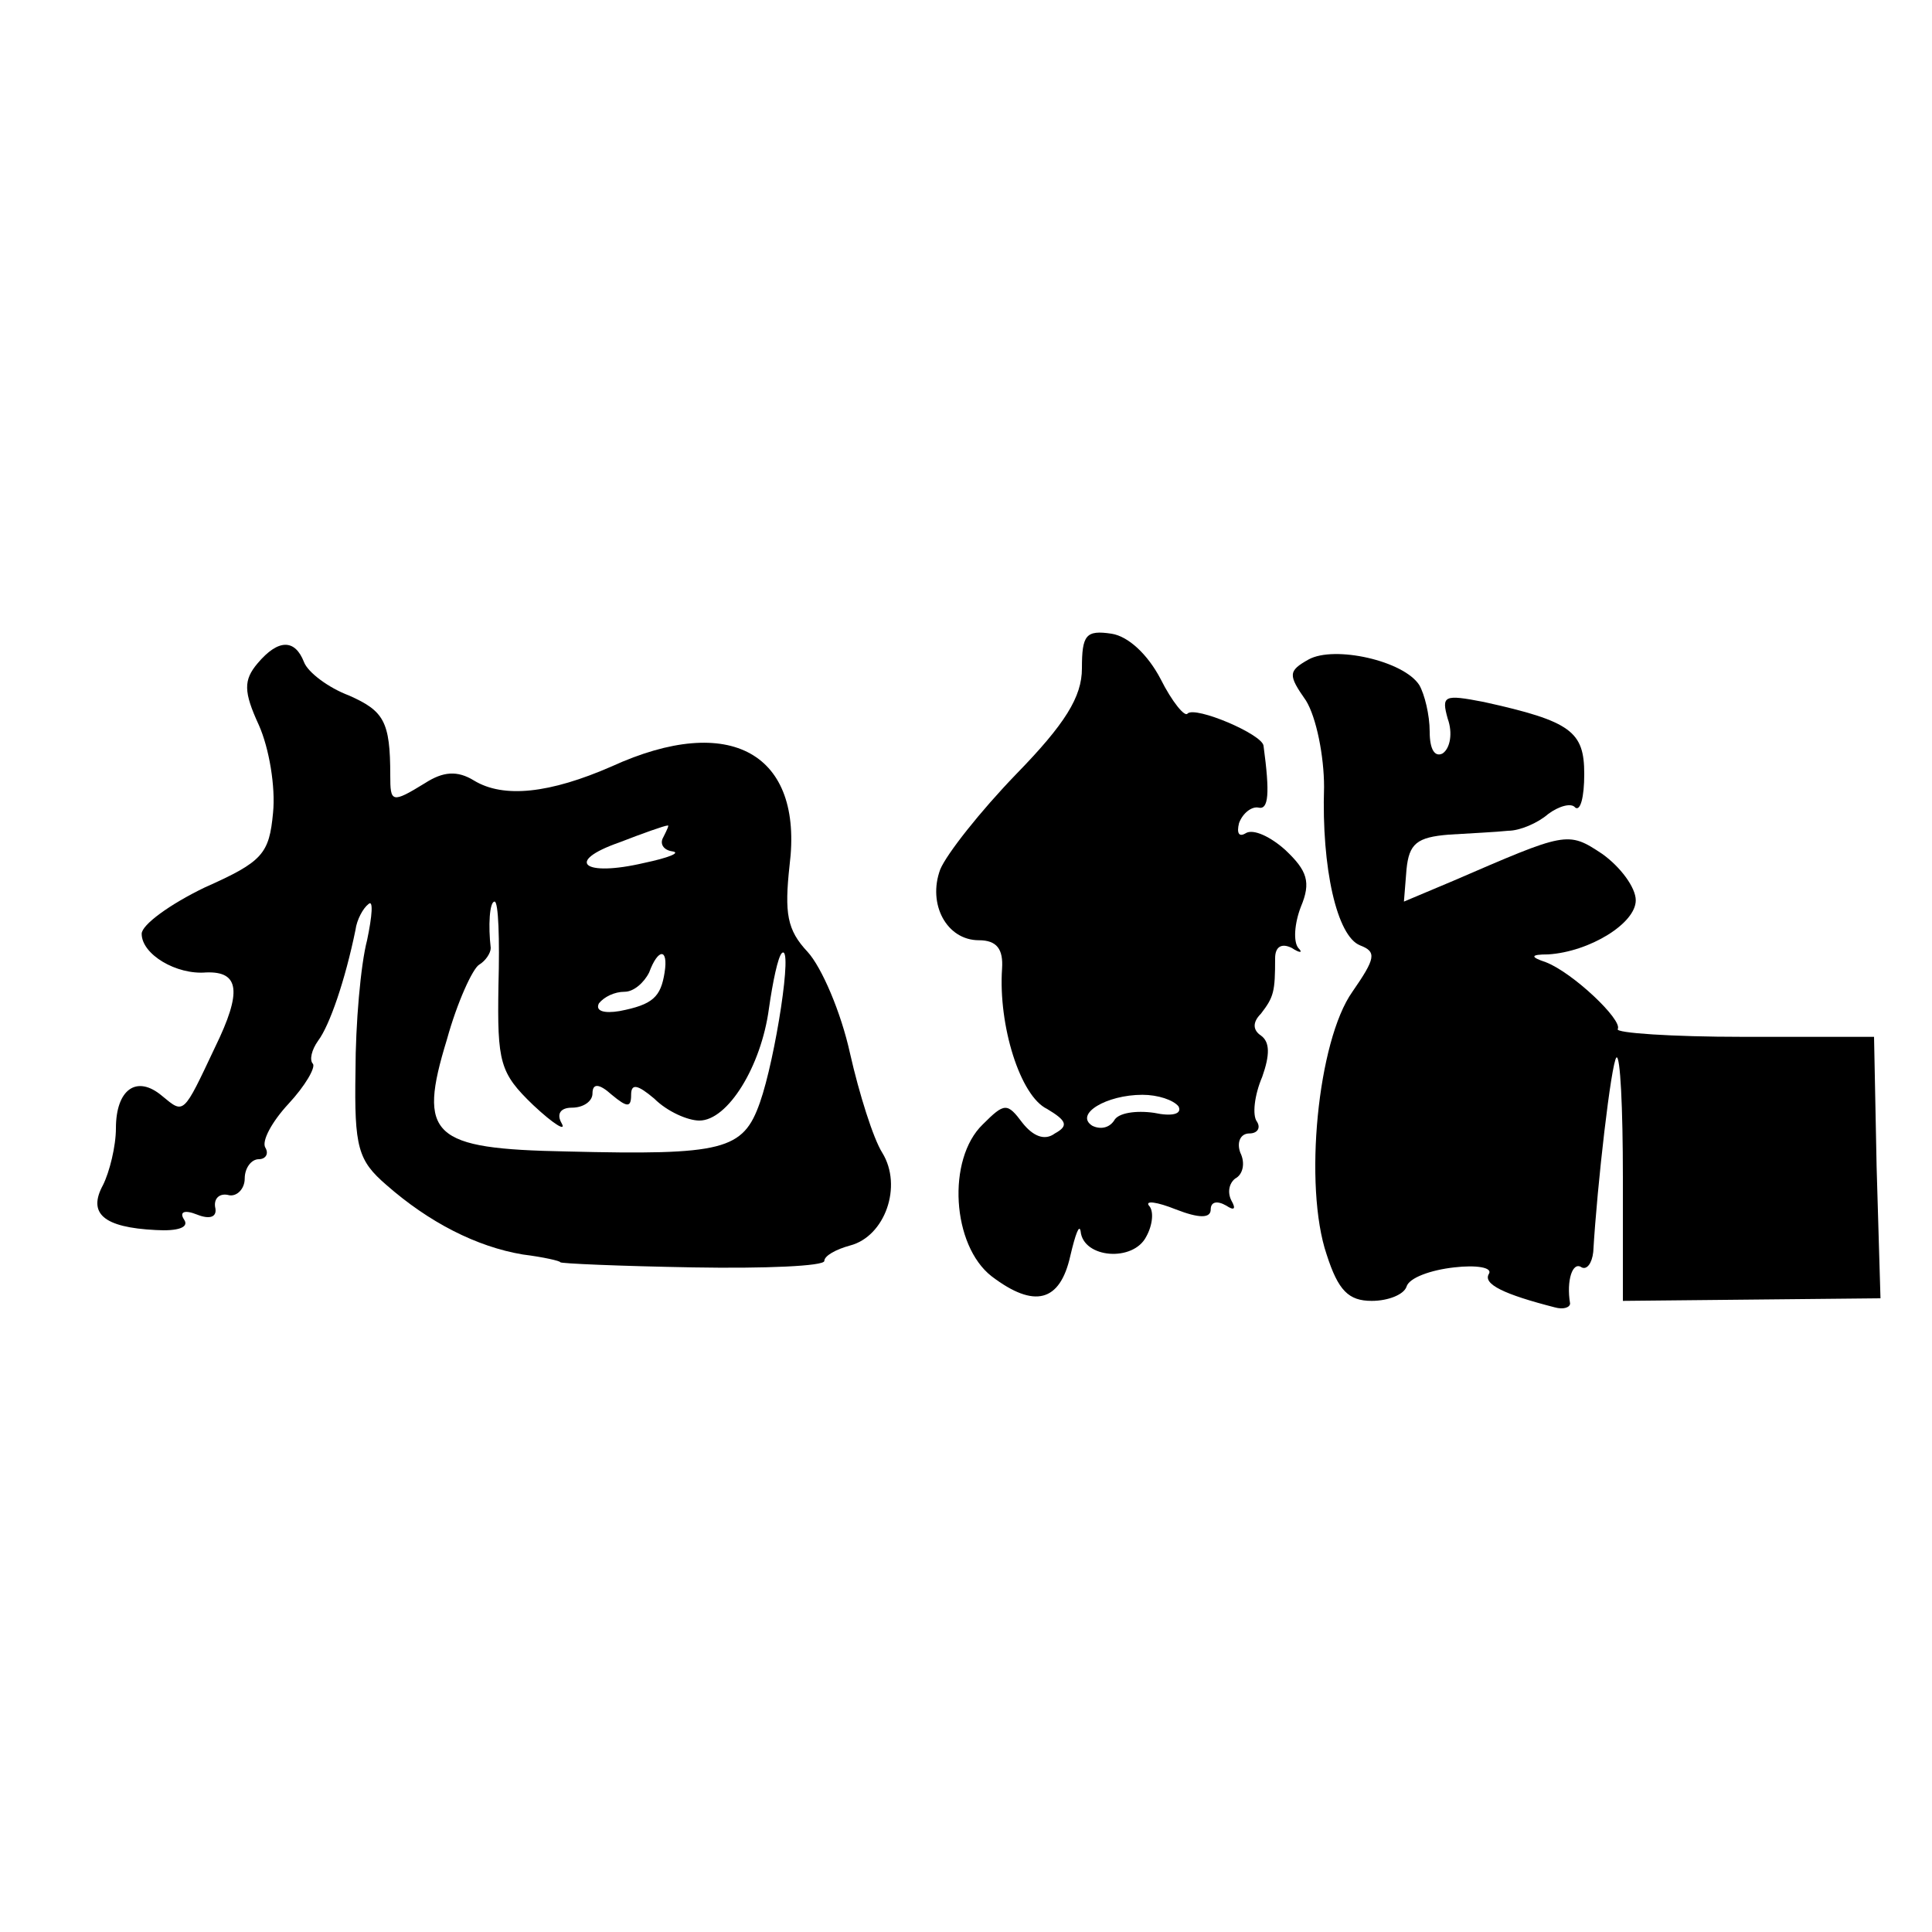
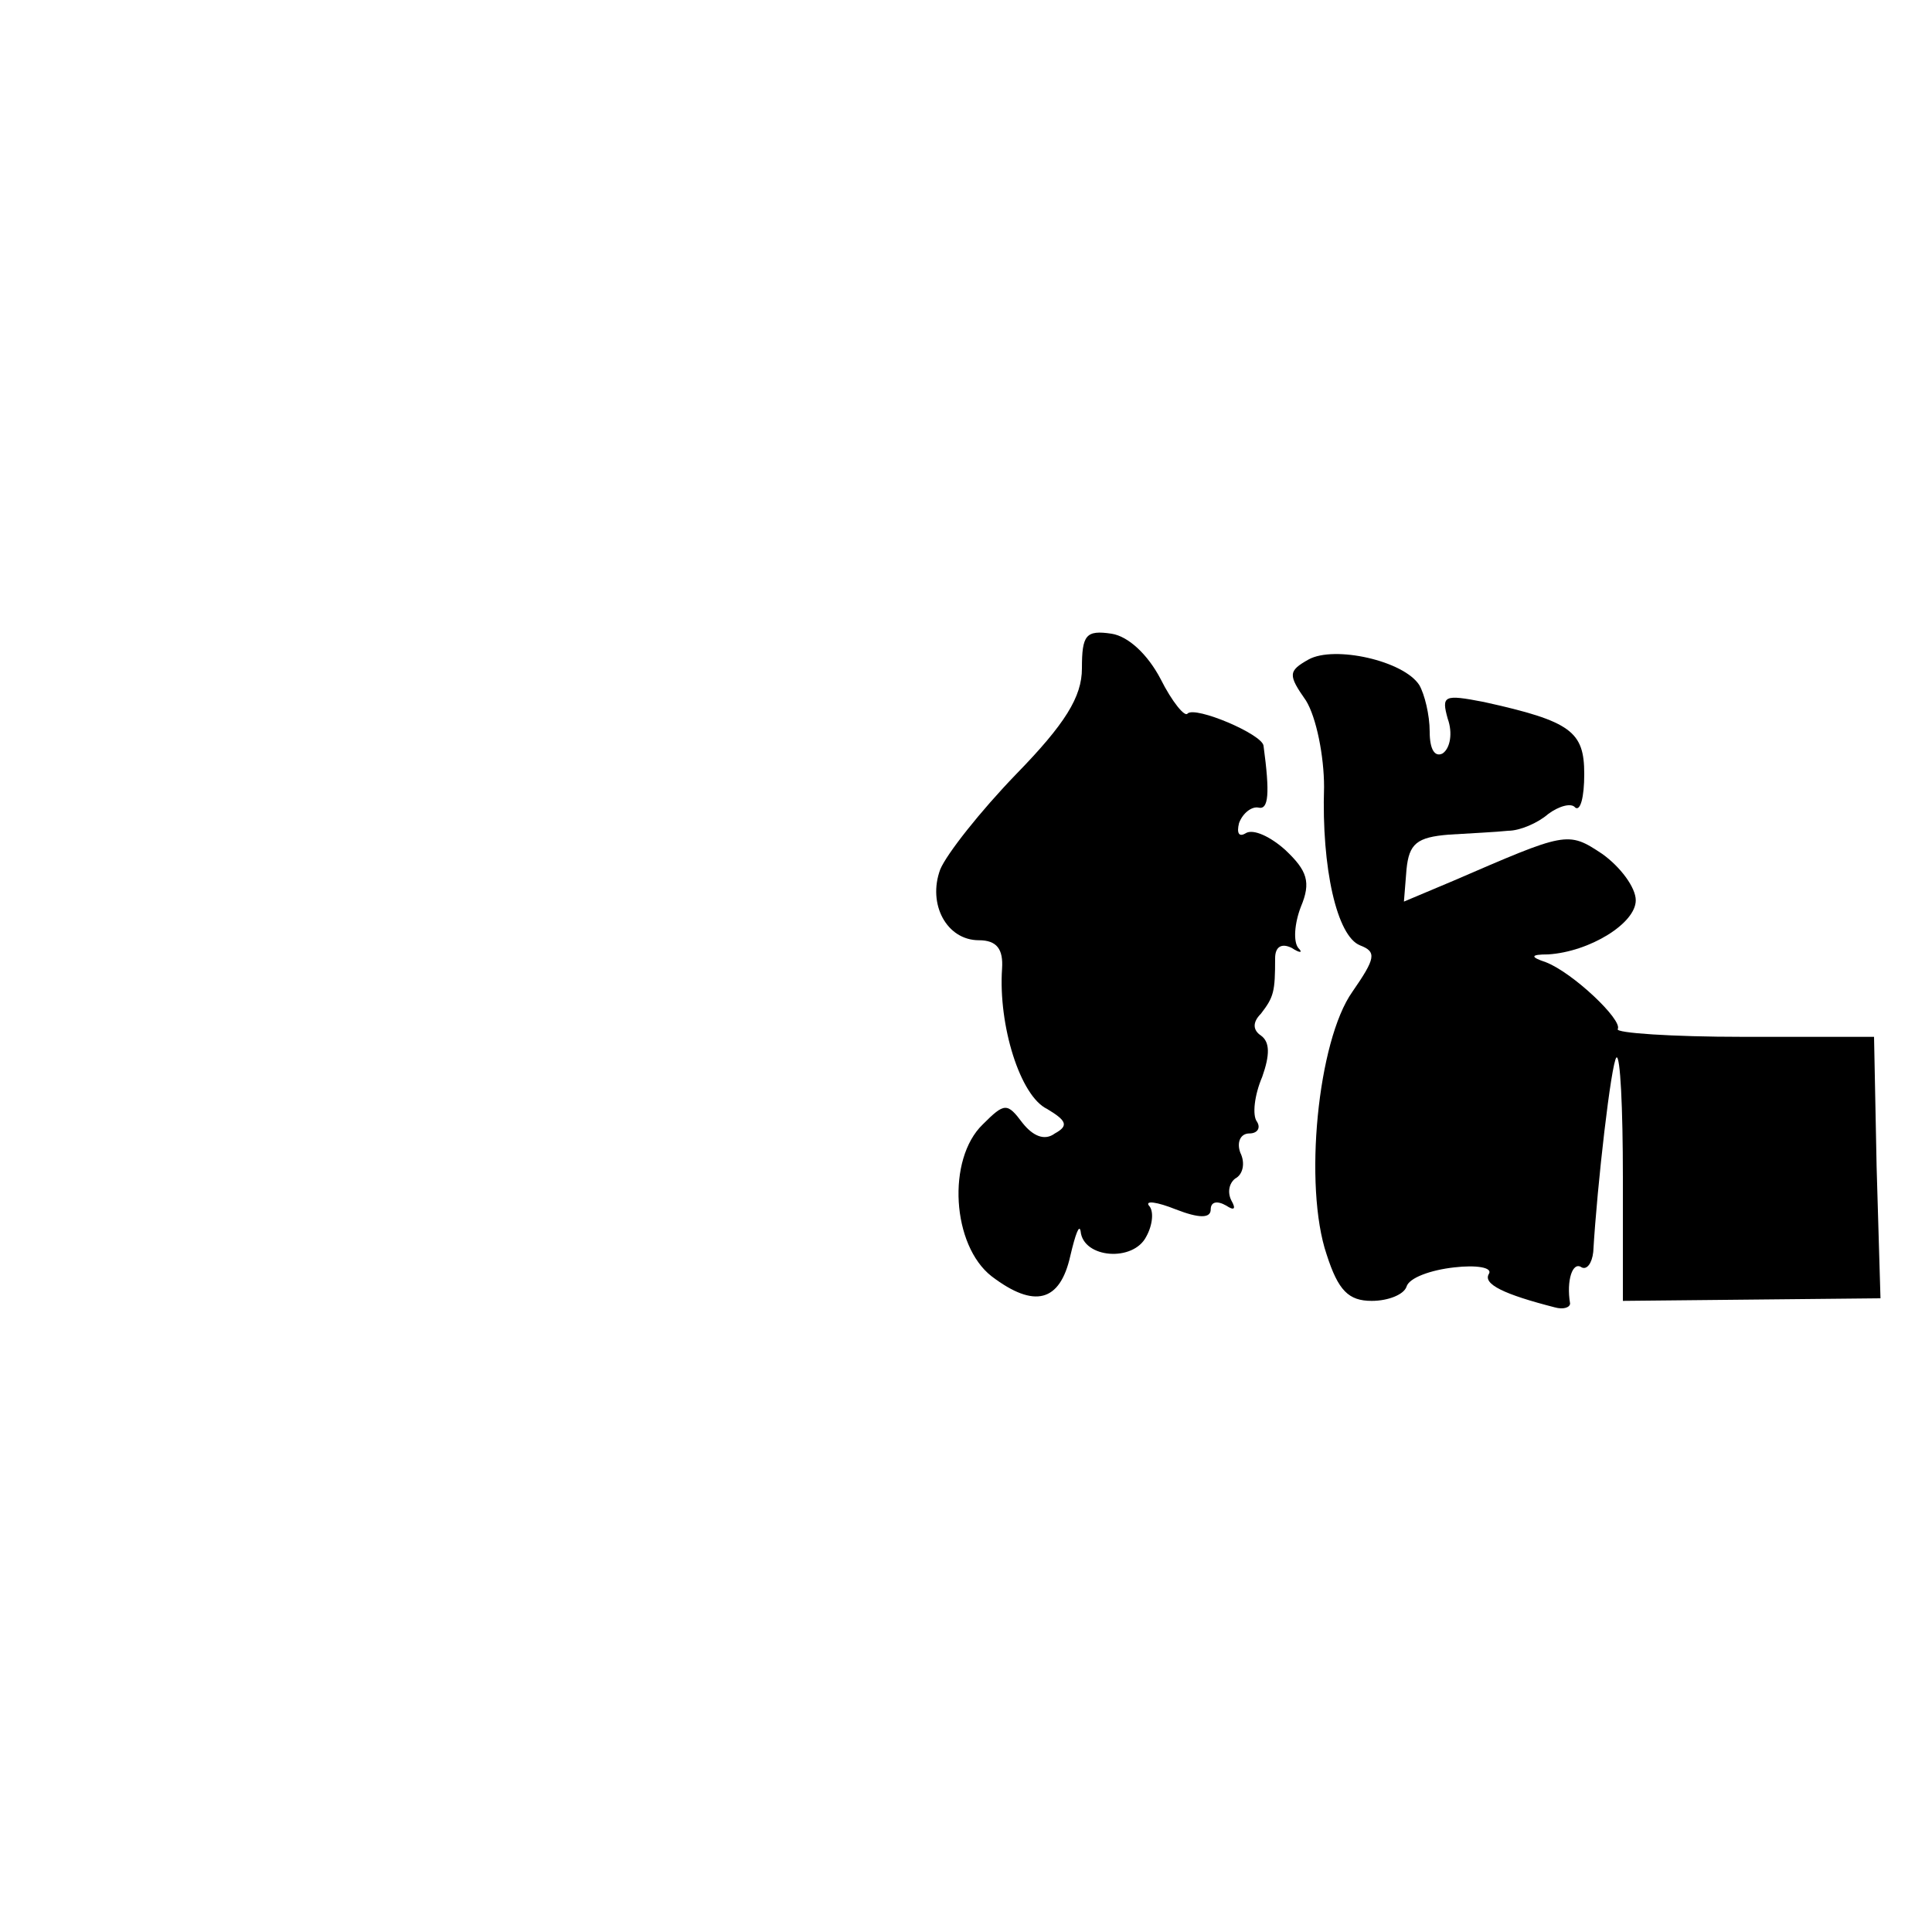
<svg xmlns="http://www.w3.org/2000/svg" version="1.0" width="150pt" height="150pt" viewBox="0 0 150 150" preserveAspectRatio="xMidYMid meet">
  <g transform="translate(0,150) scale(0.1,-0.1)" fill="#000000" stroke="none">
-     <path d="M840 981 c0 -22 -13 -43 -51 -82 -28 -29 -54 -62 -59 -74 -10 -27 5 -55 30 -55 14 0 19 -7 18 -22 -3 -44 14 -99 35 -109 15 -9 17 -13 6 -19 -8 -6 -17 -2 -25 8 -12 16 -14 16 -31 -1 -28 -27 -24 -94 7 -118 33 -25 53 -20 61 16 4 17 7 25 8 19 2 -21 41 -24 51 -4 5 9 6 20 2 24 -3 4 6 3 21 -3 18 -7 27 -7 27 0 0 6 5 7 12 3 6 -4 8 -3 4 4 -3 6 -2 13 3 17 6 3 8 12 4 20 -3 8 0 15 7 15 6 0 9 4 6 9 -4 5 -2 21 4 35 6 17 6 27 -1 32 -6 4 -7 10 0 17 10 13 11 17 11 43 0 9 5 12 13 8 6 -4 9 -4 5 0 -4 5 -3 19 2 32 8 19 5 28 -12 44 -11 10 -25 17 -31 13 -5 -3 -7 0 -5 8 3 8 10 13 15 12 8 -2 9 11 4 48 -1 9 -53 31 -59 25 -2 -3 -12 9 -21 27 -10 19 -25 33 -38 35 -20 3 -23 -1 -23 -27z m75 -340 c3 -6 -5 -8 -19 -5 -14 2 -28 0 -31 -6 -4 -6 -11 -7 -17 -4 -14 9 11 24 39 24 12 0 24 -4 28 -9z" />
-     <path d="M200 985 c-11 -13 -11 -22 1 -48 8 -18 13 -48 11 -68 -3 -32 -8 -38 -53 -58 -27 -13 -49 -29 -49 -36 0 -16 27 -32 50 -30 26 1 28 -15 7 -58 -25 -53 -24 -52 -41 -38 -20 17 -36 5 -36 -25 0 -14 -5 -34 -10 -44 -12 -22 0 -33 41 -35 17 -1 26 2 22 8 -4 6 0 8 10 4 10 -4 16 -2 14 6 -1 7 4 11 11 9 6 -1 12 5 12 13 0 8 5 15 11 15 5 0 8 4 5 9 -3 5 5 20 18 34 13 14 21 28 19 31 -3 3 -1 11 4 18 9 12 21 47 29 86 1 8 6 17 10 20 4 4 3 -9 -1 -28 -5 -19 -9 -65 -9 -102 -1 -59 2 -69 24 -88 33 -29 70 -48 106 -54 16 -2 29 -5 29 -6 0 -1 46 -3 103 -4 56 -1 102 1 102 5 0 4 9 9 20 12 27 7 41 46 25 72 -7 11 -18 46 -25 77 -7 32 -22 67 -33 79 -16 17 -18 30 -14 67 11 87 -46 119 -138 77 -48 -21 -84 -25 -107 -11 -13 8 -24 7 -38 -2 -26 -16 -27 -15 -27 6 0 42 -5 50 -32 62 -16 6 -32 18 -35 26 -7 18 -20 18 -36 -1z m315 -135 c-3 -5 0 -10 7 -11 7 -1 -3 -5 -22 -9 -47 -11 -62 1 -19 16 18 7 35 13 37 13 2 1 0 -3 -3 -9z m-128 -115 c-1 -60 1 -68 27 -93 16 -15 26 -21 22 -14 -4 7 -1 12 8 12 9 0 16 5 16 11 0 8 5 8 15 -1 12 -10 15 -10 15 0 0 9 5 8 18 -3 10 -10 26 -17 35 -17 22 0 48 42 54 87 3 21 7 40 10 43 9 8 -5 -82 -17 -116 -13 -37 -28 -41 -150 -38 -105 2 -116 12 -93 87 8 29 20 55 25 58 5 3 9 9 9 13 -2 17 -1 36 3 36 3 0 4 -29 3 -65z m129 10 c-3 -19 -9 -25 -35 -30 -12 -2 -19 0 -16 6 4 5 12 9 20 9 7 0 15 7 19 15 7 19 15 19 12 0z" />
+     <path d="M840 981 c0 -22 -13 -43 -51 -82 -28 -29 -54 -62 -59 -74 -10 -27 5 -55 30 -55 14 0 19 -7 18 -22 -3 -44 14 -99 35 -109 15 -9 17 -13 6 -19 -8 -6 -17 -2 -25 8 -12 16 -14 16 -31 -1 -28 -27 -24 -94 7 -118 33 -25 53 -20 61 16 4 17 7 25 8 19 2 -21 41 -24 51 -4 5 9 6 20 2 24 -3 4 6 3 21 -3 18 -7 27 -7 27 0 0 6 5 7 12 3 6 -4 8 -3 4 4 -3 6 -2 13 3 17 6 3 8 12 4 20 -3 8 0 15 7 15 6 0 9 4 6 9 -4 5 -2 21 4 35 6 17 6 27 -1 32 -6 4 -7 10 0 17 10 13 11 17 11 43 0 9 5 12 13 8 6 -4 9 -4 5 0 -4 5 -3 19 2 32 8 19 5 28 -12 44 -11 10 -25 17 -31 13 -5 -3 -7 0 -5 8 3 8 10 13 15 12 8 -2 9 11 4 48 -1 9 -53 31 -59 25 -2 -3 -12 9 -21 27 -10 19 -25 33 -38 35 -20 3 -23 -1 -23 -27z m75 -340 z" />
    <path d="M1016 988 c-16 -9 -16 -12 -2 -32 8 -13 14 -43 14 -67 -2 -63 10 -116 28 -123 13 -5 12 -10 -6 -36 -27 -38 -38 -151 -20 -204 9 -28 17 -36 35 -36 13 0 25 5 27 11 2 7 19 13 37 15 17 2 30 0 27 -5 -5 -8 12 -16 51 -26 7 -2 12 0 12 3 -3 18 2 33 9 28 4 -2 8 3 9 12 3 52 14 147 18 151 3 2 5 -39 5 -93 l0 -96 100 1 100 1 -3 102 -2 101 -102 0 c-55 0 -99 3 -97 6 4 7 -35 44 -56 52 -12 4 -12 6 2 6 32 2 68 24 68 42 0 10 -12 26 -26 36 -27 18 -28 17 -116 -21 l-38 -16 2 25 c2 20 8 25 33 27 16 1 37 2 46 3 9 0 23 6 31 13 8 6 18 9 21 5 4 -3 7 8 7 26 0 33 -10 41 -78 56 -31 6 -33 5 -28 -13 4 -11 2 -23 -4 -27 -6 -3 -10 3 -10 17 0 13 -4 29 -8 36 -12 19 -66 31 -86 20z" />
  </g>
</svg>